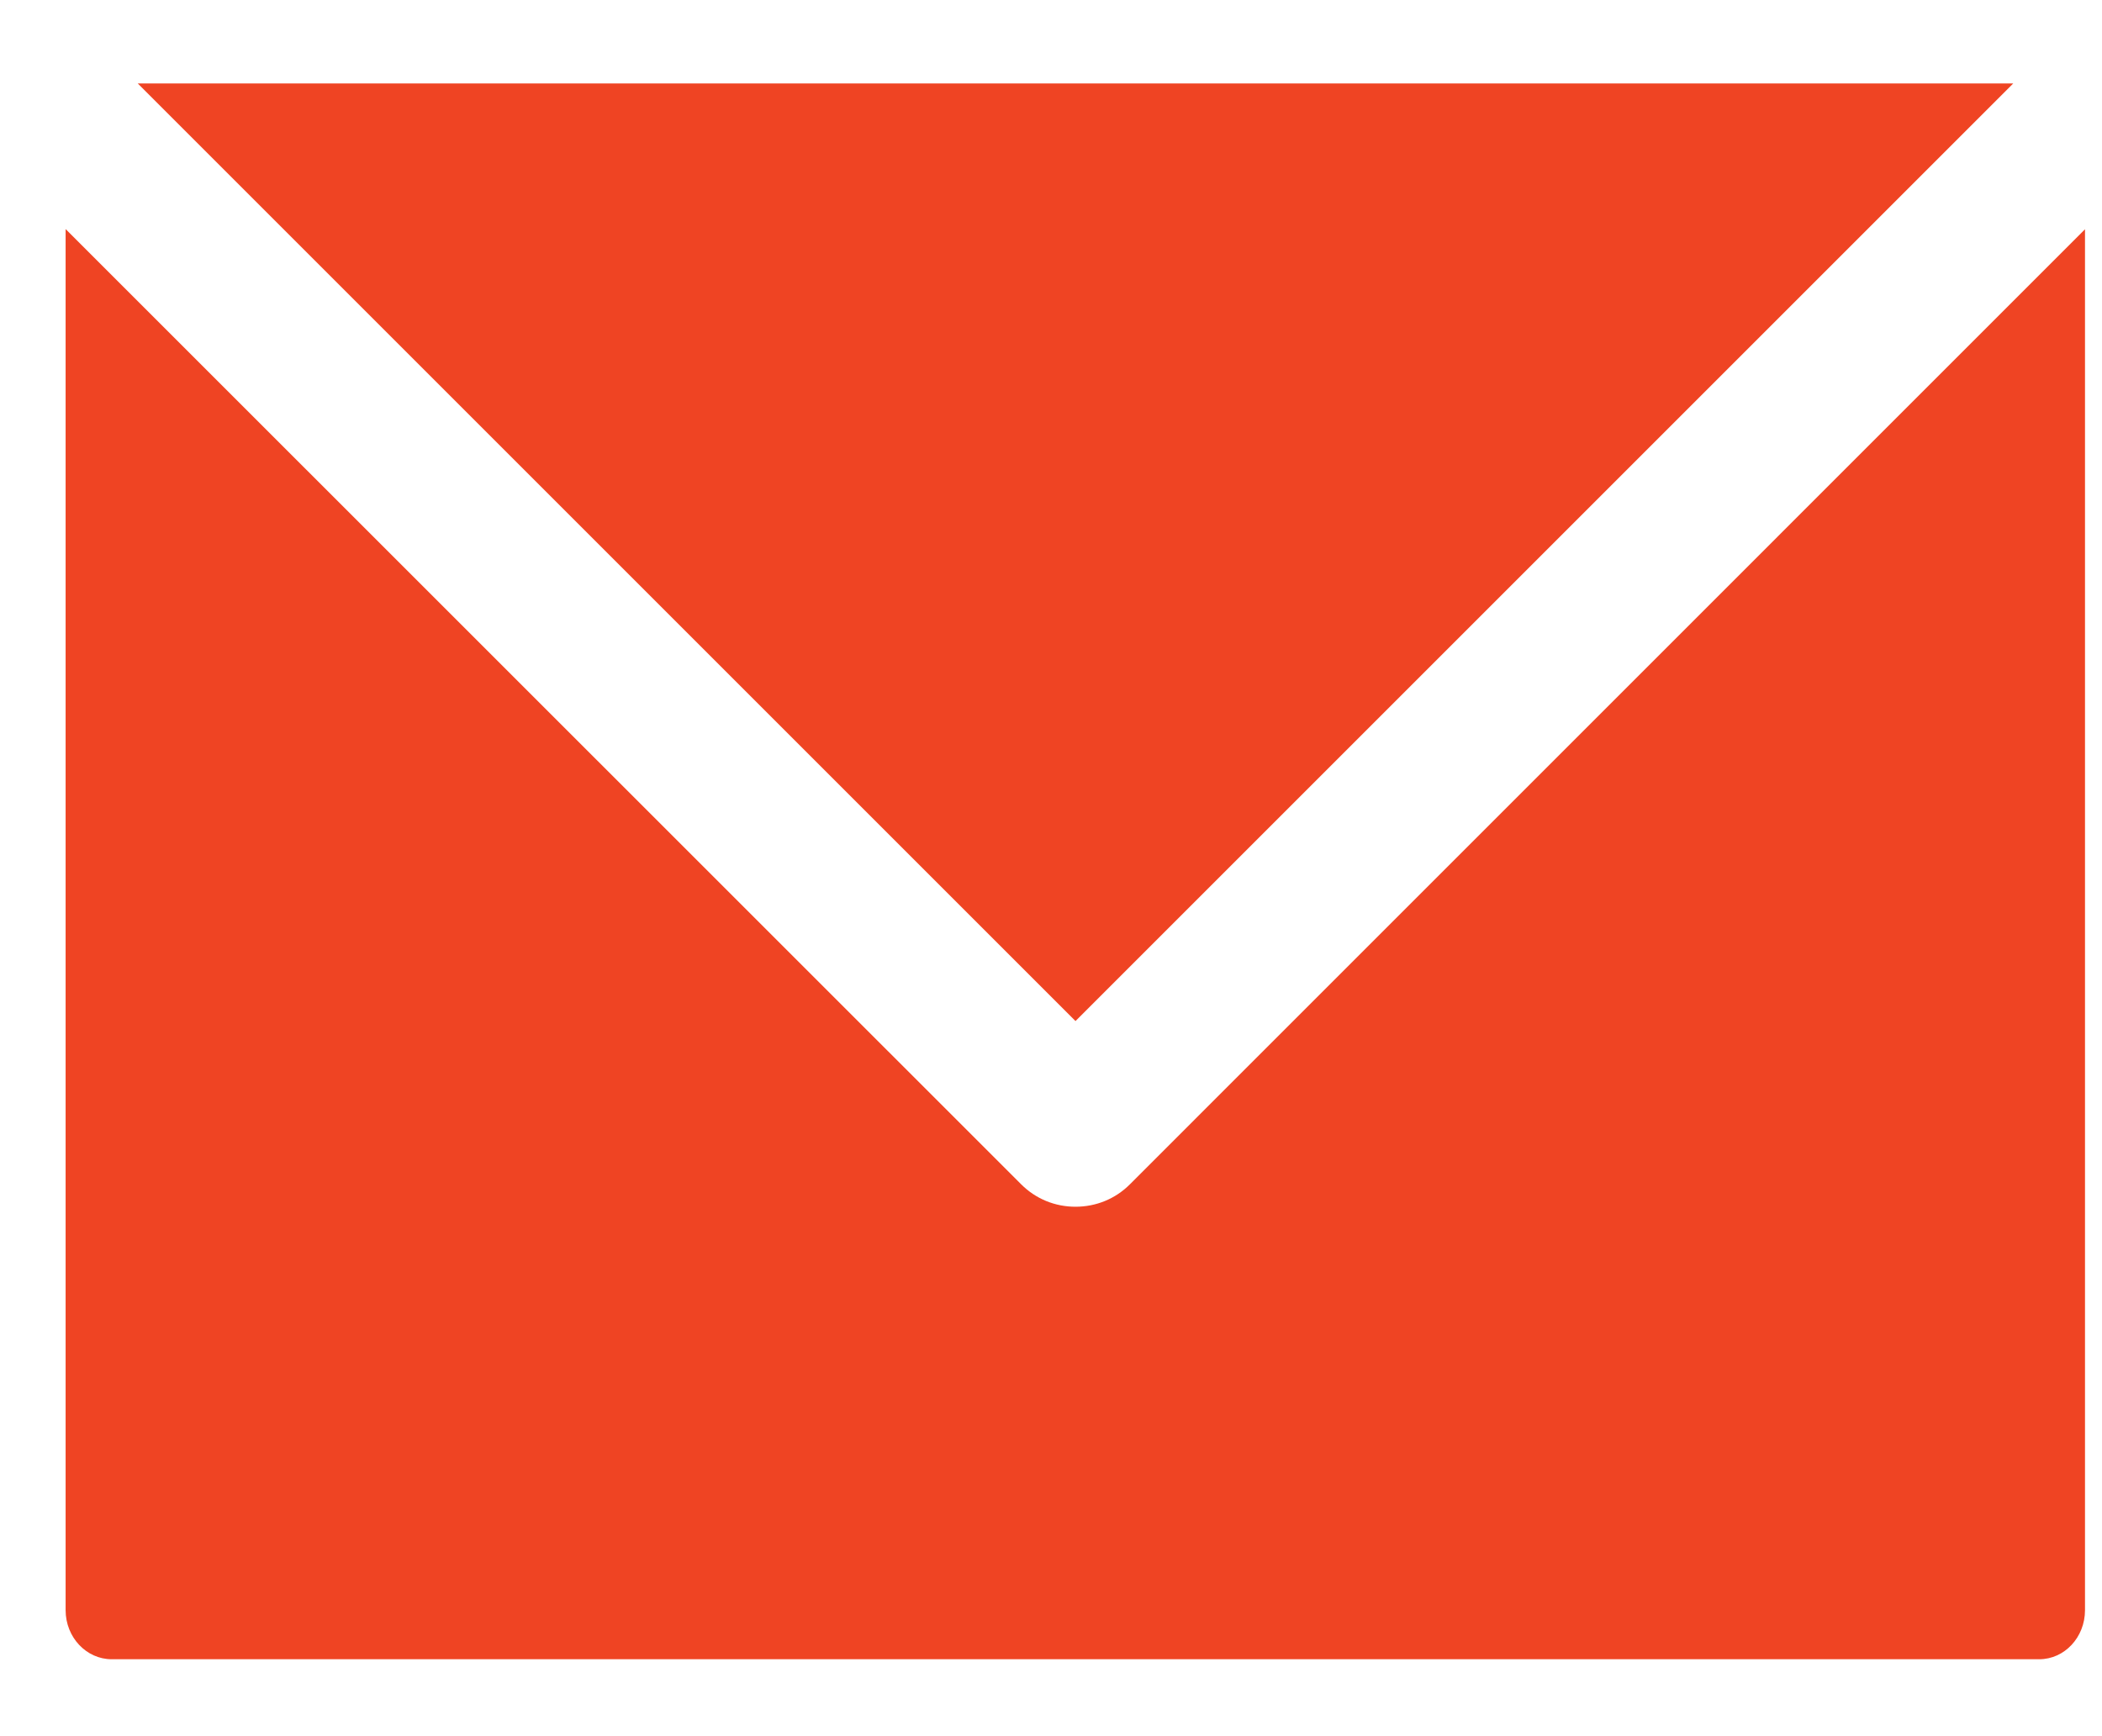
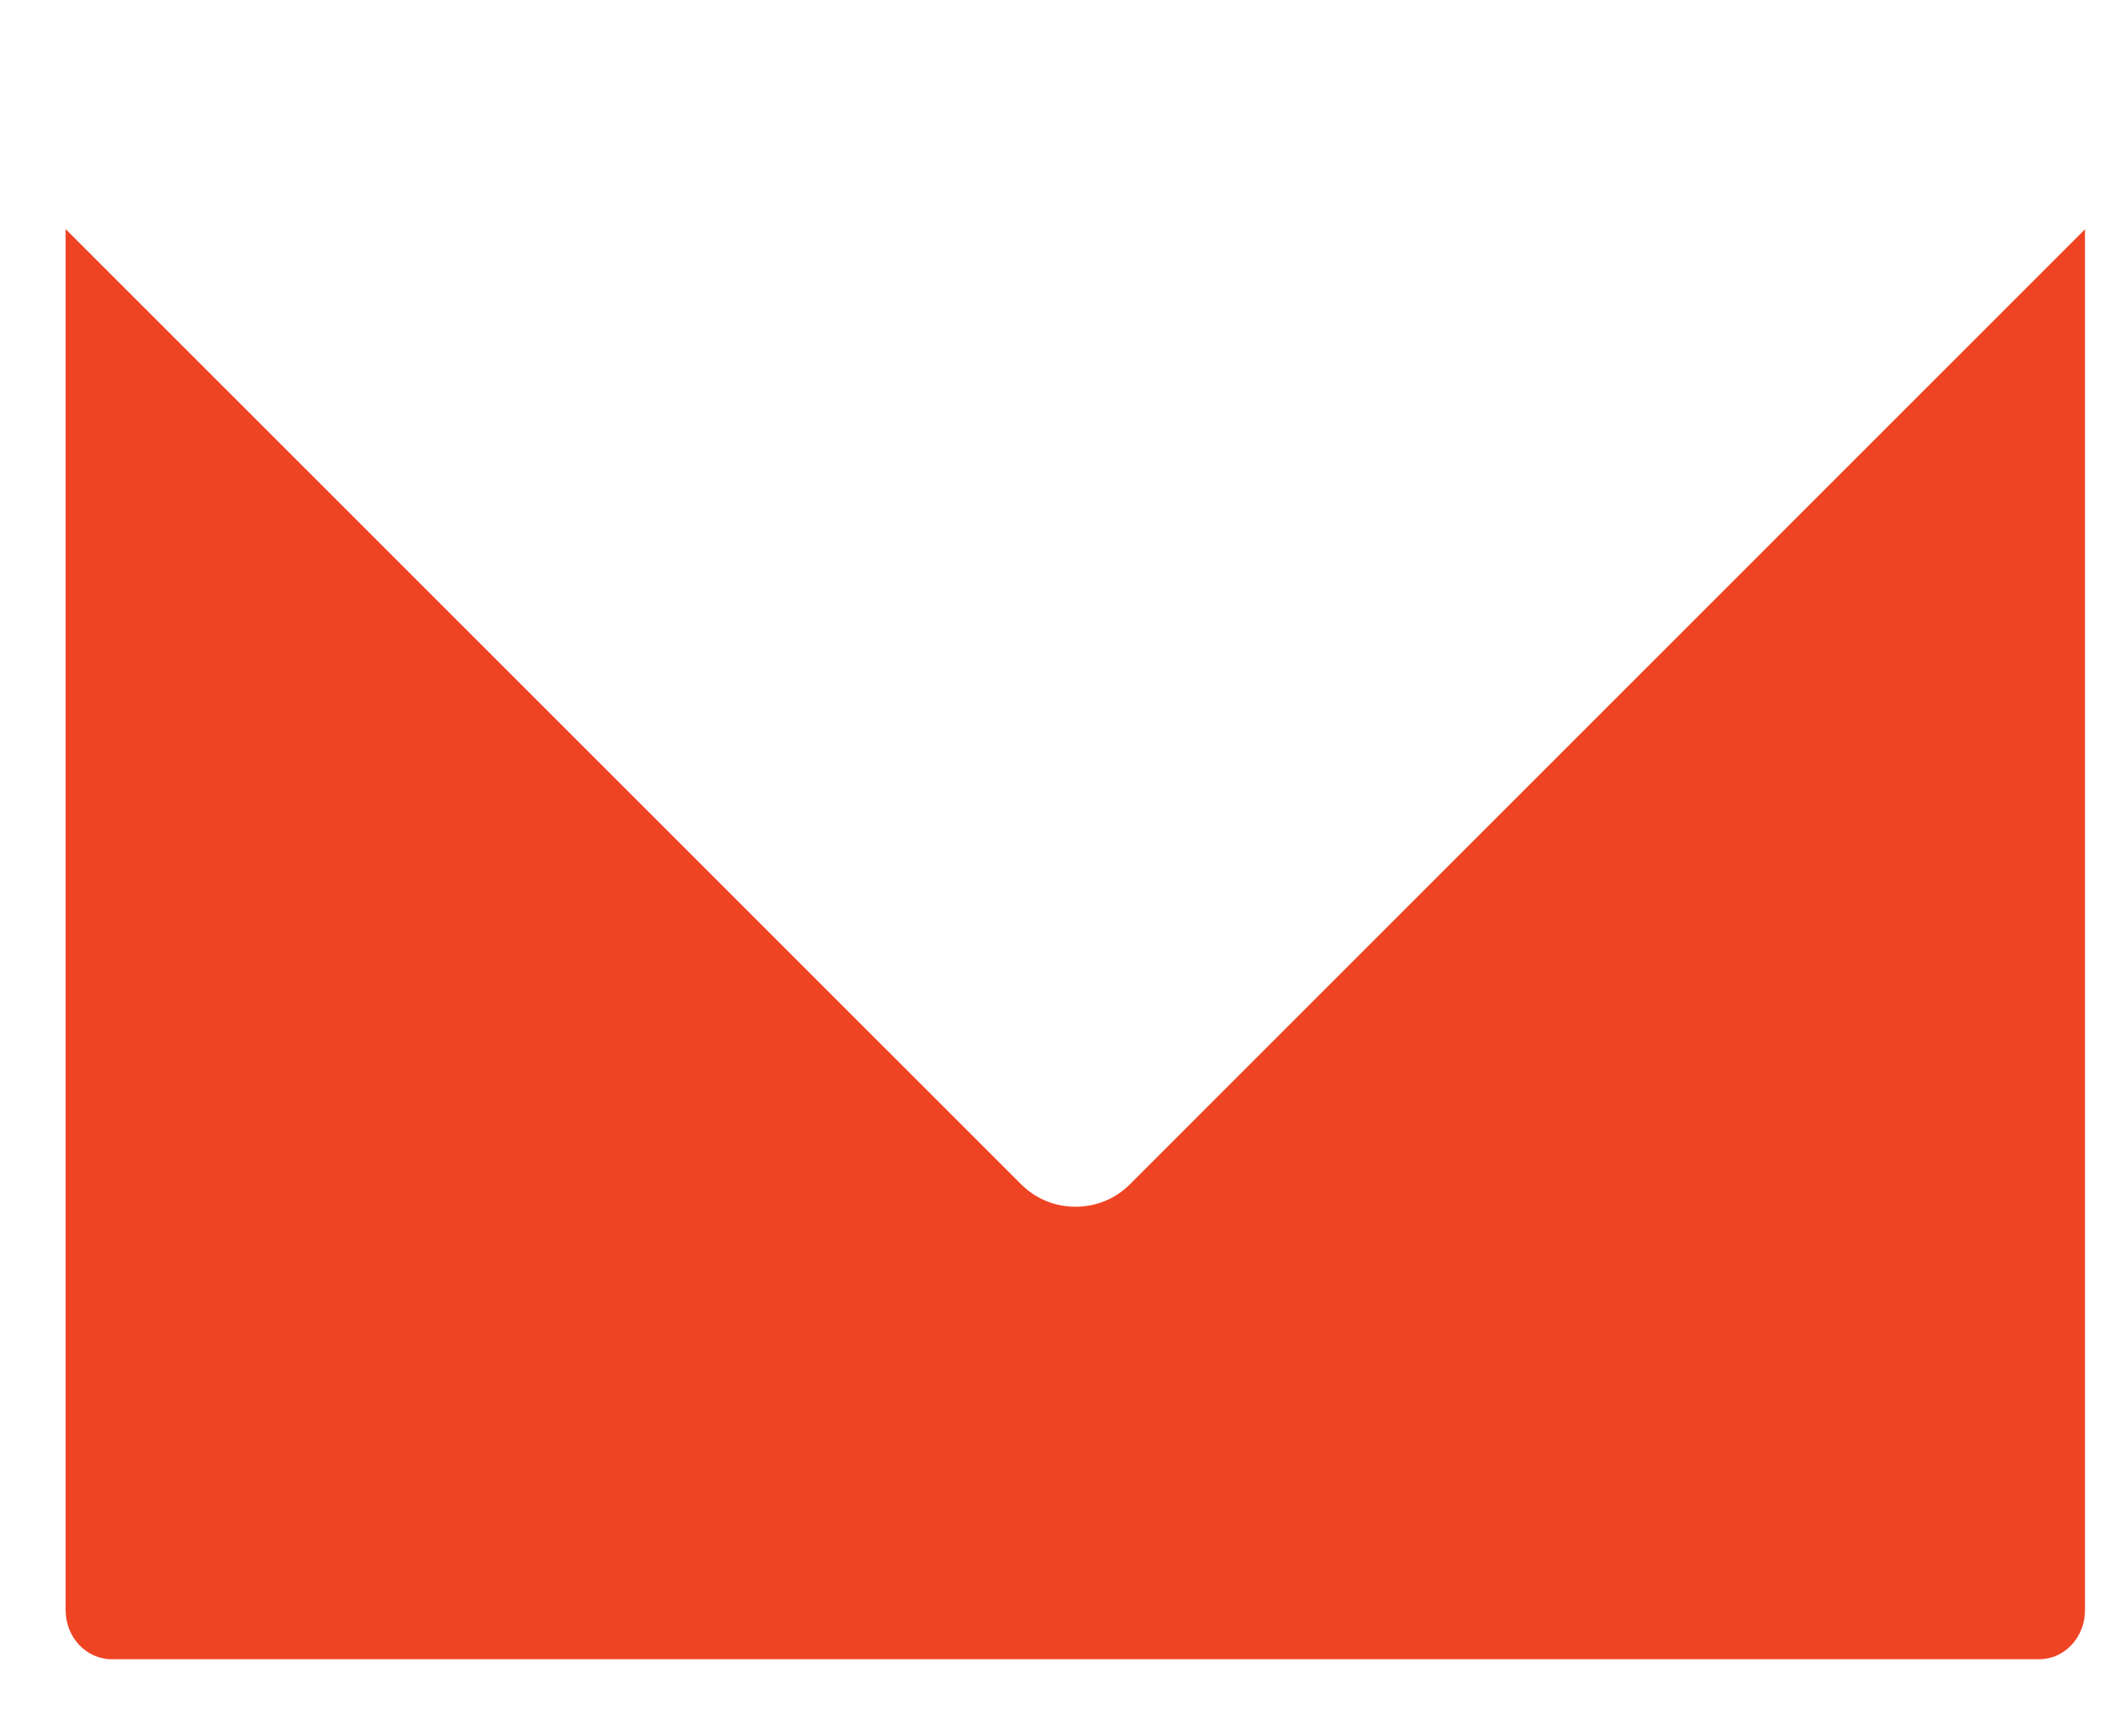
<svg xmlns="http://www.w3.org/2000/svg" width="23px" height="19px" viewBox="0 0 23 19" version="1.1">
  <title>8EB464D2-4994-49EB-BC10-8D12992F29DB</title>
  <desc>Created with sketchtool.</desc>
  <defs />
  <g id="Page-1" stroke="none" stroke-width="1" fill="none" fill-rule="evenodd">
    <g id="O-Naturi-1920" transform="translate(-1544, -3583)" fill="#EF4423">
      <g id="mail" transform="translate(1543.719, 3583.279)">
-         <polygon id="Fill-1" points="1.788 0.634 12.049 10.895 22.31 0.634" />
        <path d="M12.644,12.682 C12.485,12.841 12.274,12.927 12.049,12.927 C11.825,12.927 11.614,12.841 11.455,12.682 L0.999,2.228 L0.999,17.342 C0.999,17.639 1.226,17.879 1.503,17.879 L22.594,17.879 C22.871,17.879 23.095,17.639 23.095,17.342 L23.095,2.23 L12.644,12.682 Z" id="Fill-2" />
      </g>
    </g>
  </g>
</svg>